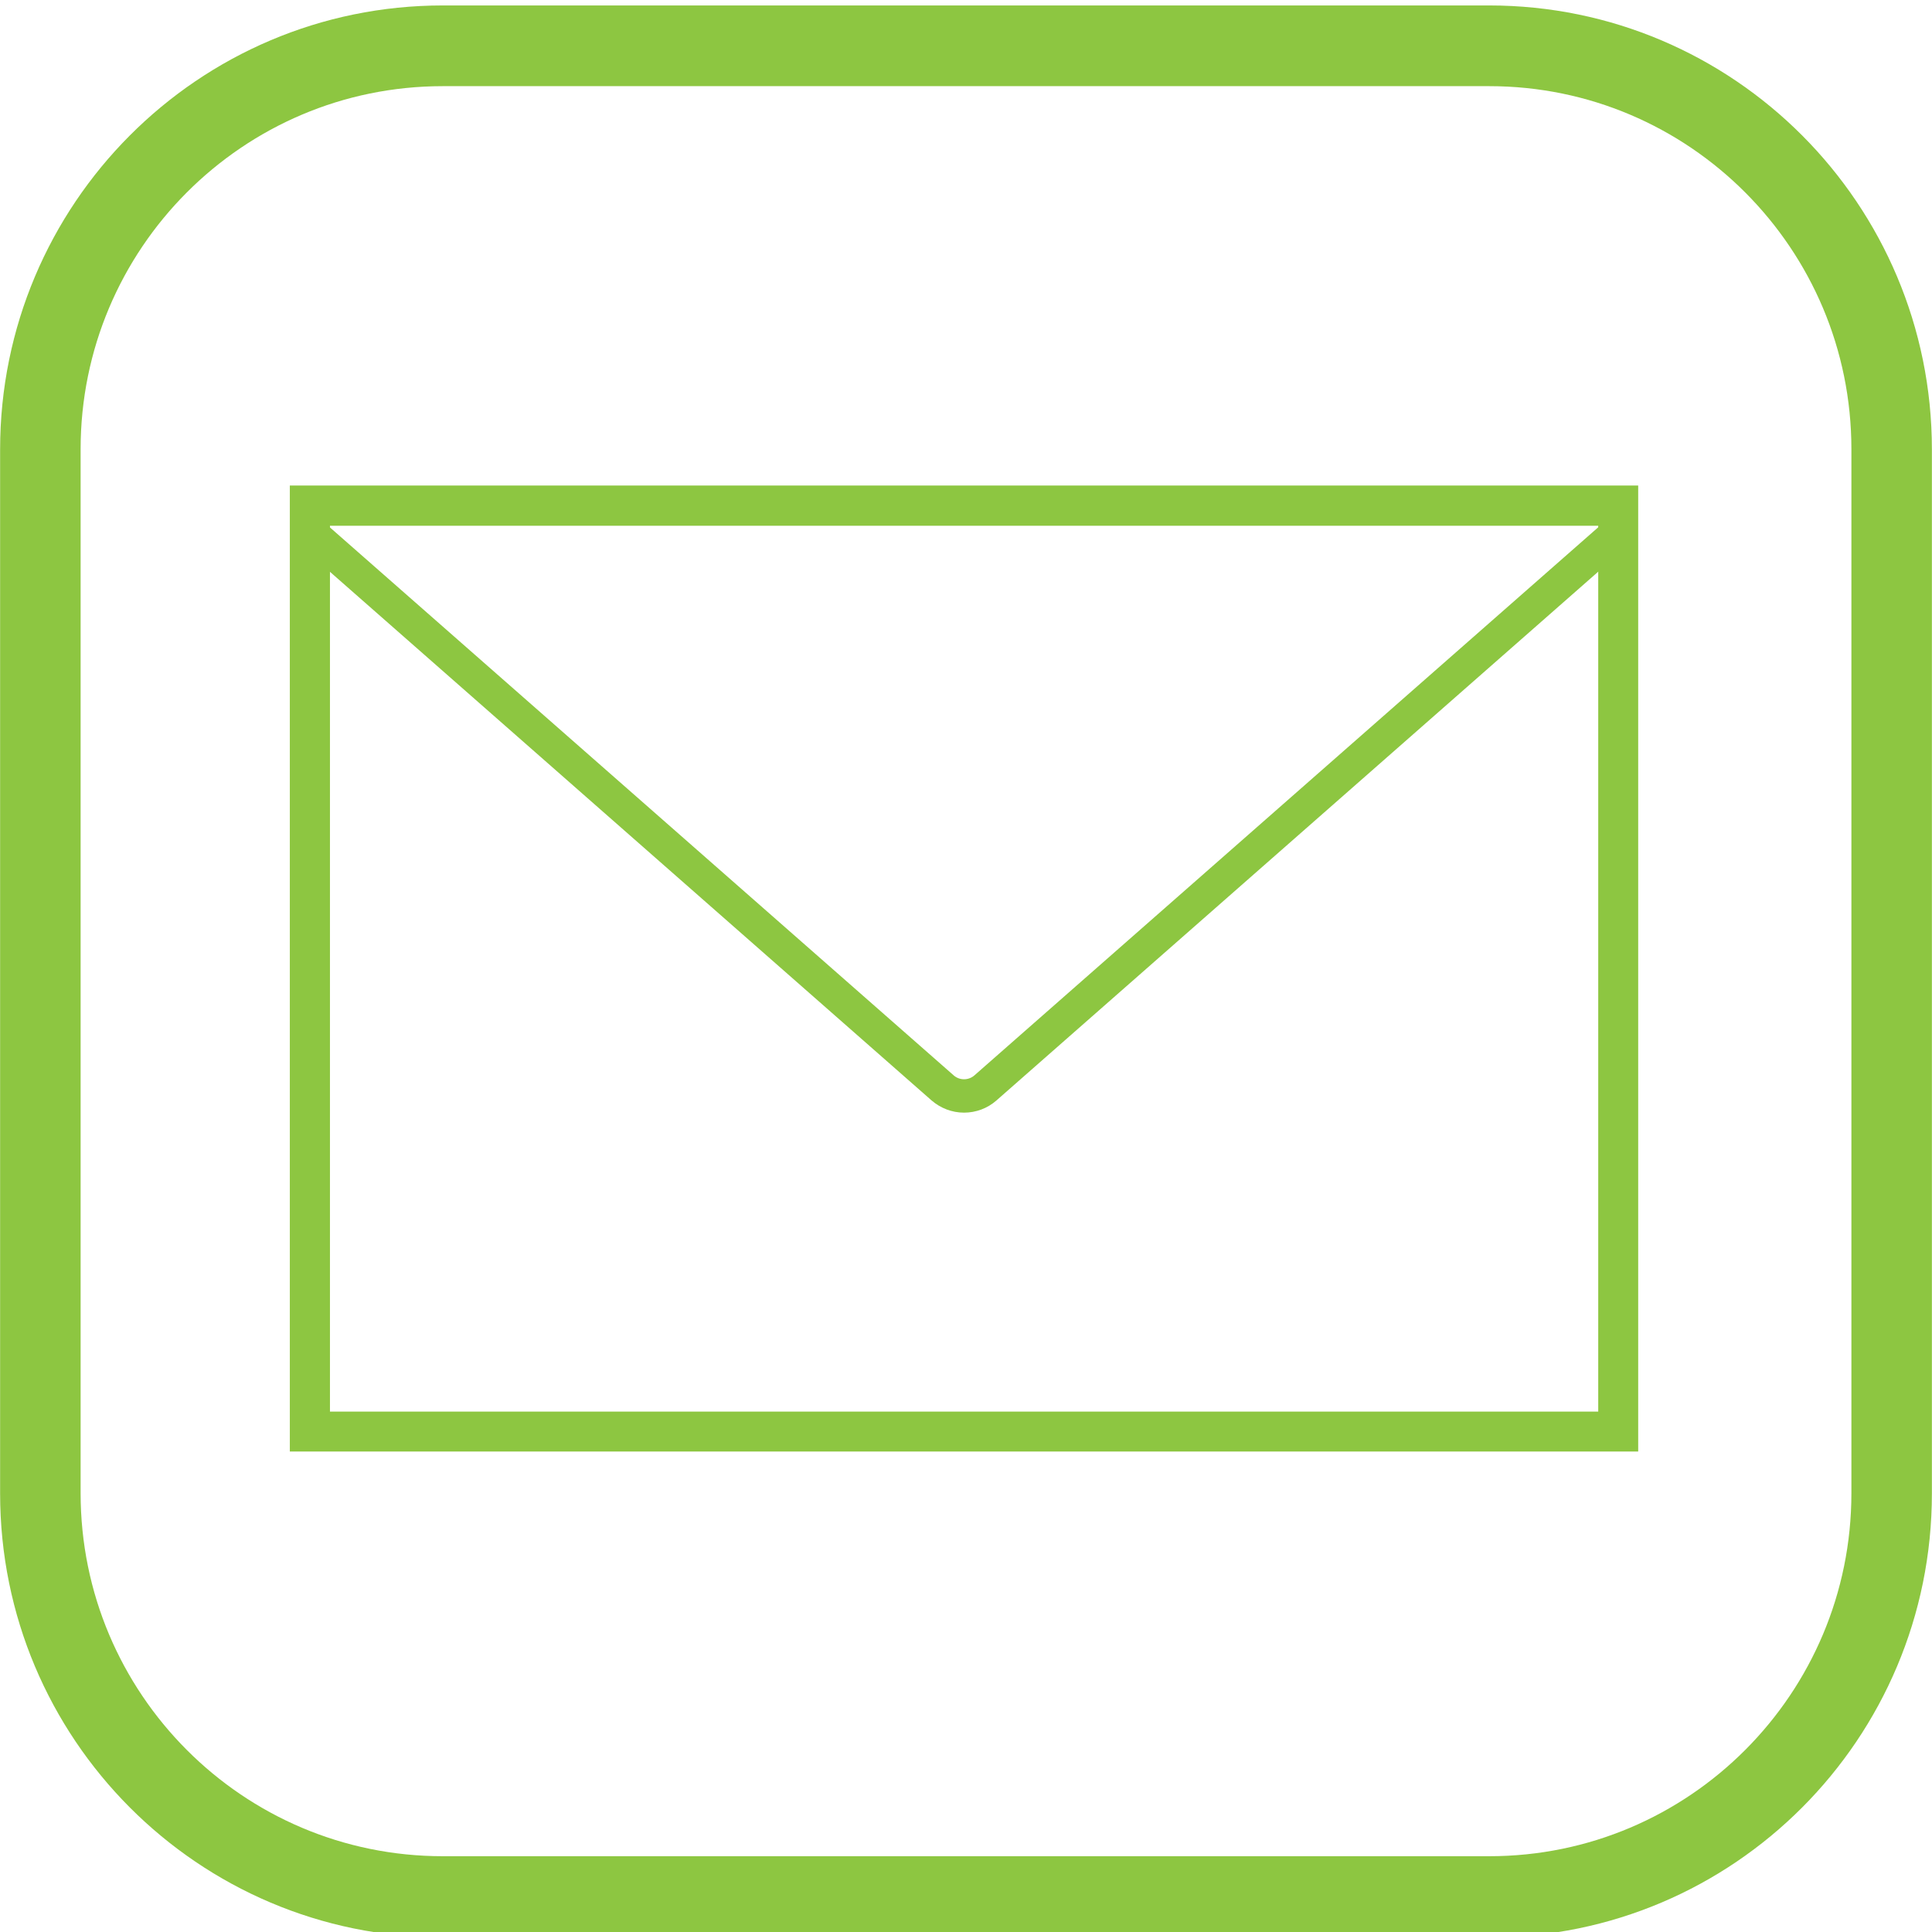
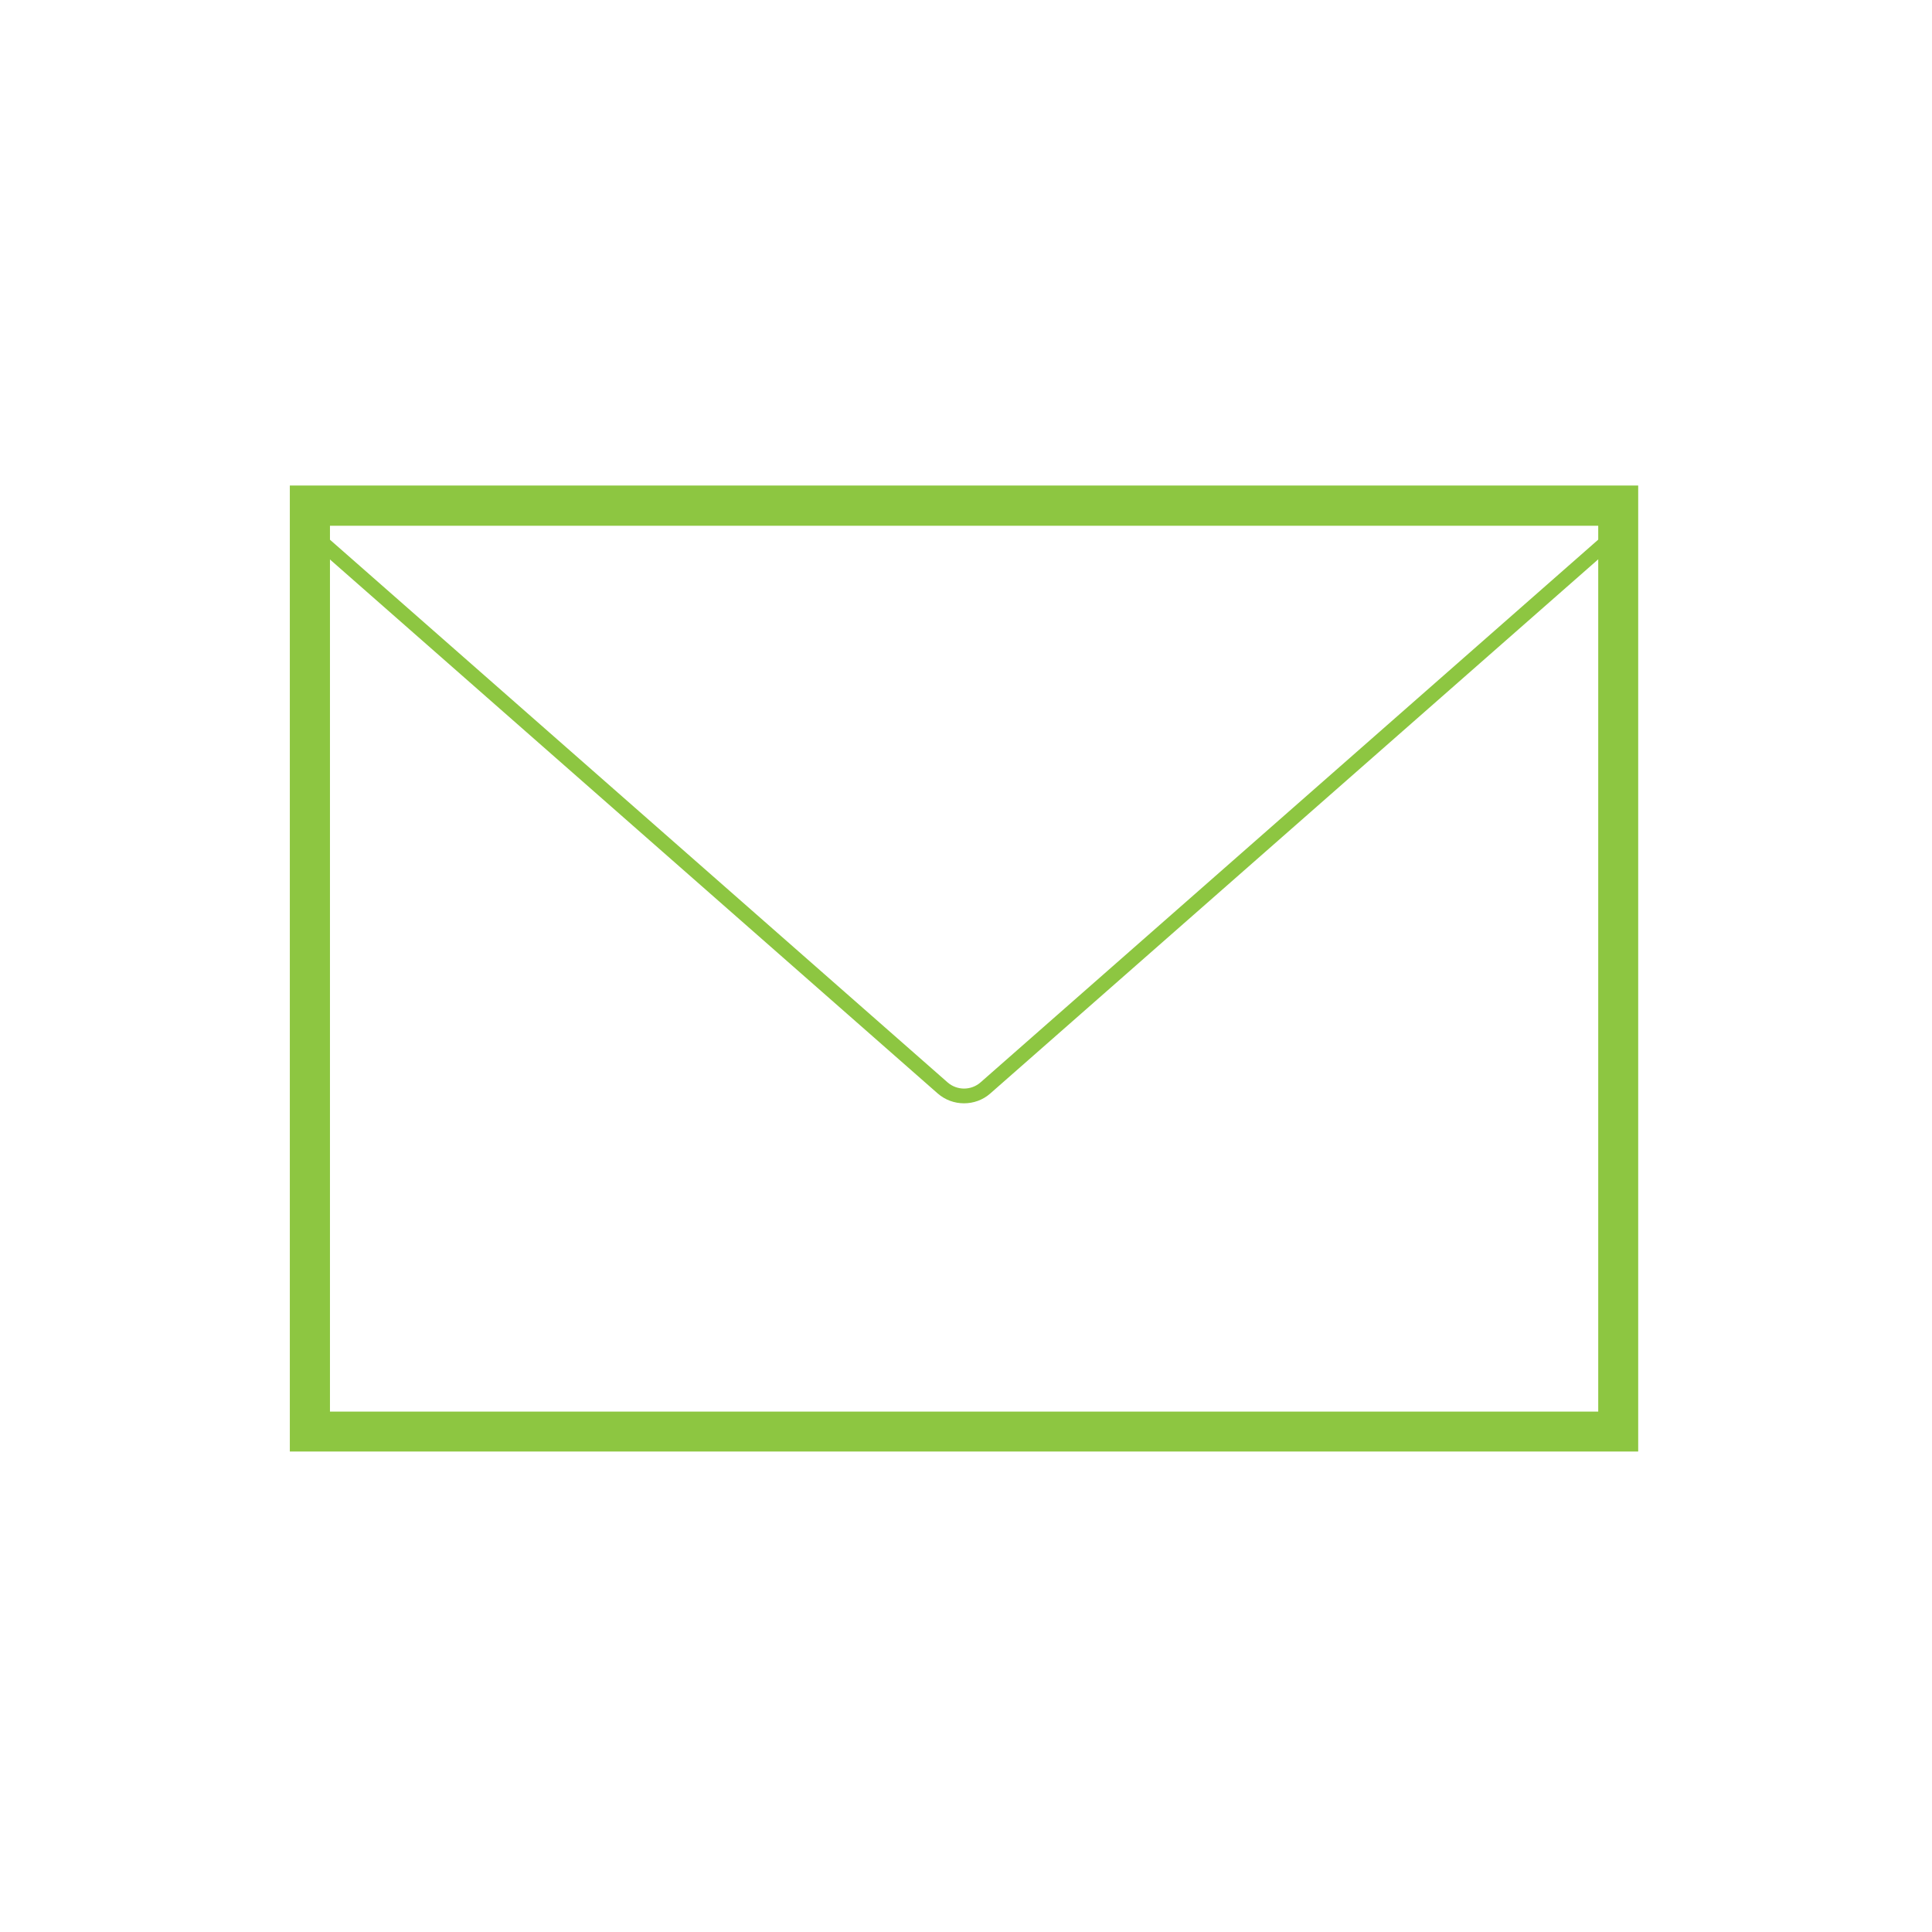
<svg xmlns="http://www.w3.org/2000/svg" width="96" zoomAndPan="magnify" viewBox="0 0 72 72" height="96" preserveAspectRatio="xMidYMid meet" version="1.0">
  <defs>
    <clipPath id="a80013eb51">
-       <path d="M 0.004 0.203 L 72 0.203 L 72 72 L 0.004 72 Z M 0.004 0.203 " clip-rule="nonzero" />
-     </clipPath>
+       </clipPath>
    <clipPath id="ae78076311">
      <path d="M 16.504 0.203 L 55.496 0.203 C 64.609 0.203 71.996 7.613 71.996 16.75 L 71.996 55.656 C 71.996 64.797 64.609 72.203 55.496 72.203 L 16.504 72.203 C 7.391 72.203 0.004 64.797 0.004 55.656 L 0.004 16.75 C 0.004 7.613 7.391 0.203 16.504 0.203 Z M 16.504 0.203 " clip-rule="nonzero" />
    </clipPath>
    <clipPath id="2c2c7b2394">
      <path d="M 11.699 18.996 L 60.301 18.996 L 60.301 53.207 L 11.699 53.207 Z M 11.699 18.996 " clip-rule="nonzero" />
    </clipPath>
    <clipPath id="b5fbcd16bf">
      <path d="M 11.699 19 L 60.301 19 L 60.301 42 L 11.699 42 Z M 11.699 19 " clip-rule="nonzero" />
    </clipPath>
    <clipPath id="af59bcab68">
      <path d="M 10.801 18.094 L 61.051 18.094 L 61.051 54.094 L 10.801 54.094 Z M 10.801 18.094 " clip-rule="nonzero" />
    </clipPath>
  </defs>
  <g clip-path="url(#a80013eb51)">
    <g clip-path="url(#ae78076311)">
      <path stroke-linecap="butt" transform="matrix(0.75, 0, 0, 0.752, 0.004, 0.203)" fill="none" stroke-linejoin="miter" d="M 22 -0 L 73.99 -0 C 86.141 -0 95.99 9.851 95.99 21.998 L 95.99 73.721 C 95.99 85.872 86.141 95.719 73.99 95.719 L 22 95.719 C 9.849 95.719 0 85.872 0 73.721 L 0 21.998 C 0 9.851 9.849 -0 22 -0 Z M 22 -0 " stroke="#8dc641" stroke-width="8" stroke-opacity="1" stroke-miterlimit="4" />
    </g>
  </g>
  <g clip-path="url(#2c2c7b2394)">
    <path fill="#8dc641" d="M 59.406 53.734 L 12.445 53.734 C 11.754 53.734 11.191 53.172 11.191 52.48 L 11.191 19.715 C 11.191 19.02 11.754 18.457 12.445 18.457 L 59.406 18.457 C 60.098 18.457 60.66 19.02 60.66 19.715 L 60.66 52.48 C 60.66 53.172 60.098 53.734 59.406 53.734 Z M 12.445 19.012 C 12.059 19.012 11.746 19.328 11.746 19.715 L 11.746 52.48 C 11.746 52.867 12.059 53.184 12.445 53.184 L 59.406 53.184 C 59.793 53.184 60.109 52.867 60.109 52.48 L 60.109 19.715 C 60.109 19.328 59.793 19.012 59.406 19.012 Z M 12.445 19.012 " fill-opacity="1" fill-rule="nonzero" />
    <path fill="#8dc641" d="M 59.406 54.082 L 12.445 54.082 C 11.562 54.082 10.848 53.363 10.848 52.48 L 10.848 19.715 C 10.848 18.832 11.562 18.113 12.445 18.113 L 59.406 18.113 C 60.289 18.113 61.004 18.832 61.004 19.715 L 61.004 52.48 C 61.004 53.363 60.289 54.082 59.406 54.082 Z M 12.445 19.355 C 12.25 19.355 12.09 19.516 12.09 19.715 L 12.09 52.48 C 12.09 52.676 12.25 52.836 12.445 52.836 L 59.406 52.836 C 59.602 52.836 59.762 52.676 59.762 52.48 L 59.762 19.715 C 59.762 19.516 59.602 19.355 59.406 19.355 Z M 12.445 19.355 " fill-opacity="1" fill-rule="nonzero" />
  </g>
  <g clip-path="url(#b5fbcd16bf)">
    <path fill="#8dc641" d="M 35.926 41.117 C 35.574 41.117 35.227 40.996 34.945 40.75 L 11.285 19.961 L 11.652 19.547 L 35.312 40.336 C 35.664 40.645 36.191 40.645 36.543 40.336 L 60.203 19.547 L 60.566 19.961 L 36.906 40.75 C 36.629 40.996 36.277 41.117 35.926 41.117 Z M 35.926 41.117 " fill-opacity="1" fill-rule="nonzero" />
-     <path fill="#8dc641" d="M 35.926 41.465 C 35.48 41.465 35.055 41.301 34.719 41.012 L 10.801 19.996 L 11.617 19.059 L 35.539 40.074 C 35.758 40.27 36.094 40.27 36.316 40.074 L 60.234 19.059 L 61.051 19.996 L 37.133 41.012 C 36.801 41.305 36.371 41.465 35.926 41.465 Z M 35.926 41.465 " fill-opacity="1" fill-rule="nonzero" />
  </g>
  <g clip-path="url(#af59bcab68)">
    <path stroke-linecap="butt" transform="matrix(0.748, 0, 0, 0.75, 10.8, 18.095)" fill="none" stroke-linejoin="miter" d="M 0.001 -0.002 L 0.001 48.014 L 67.189 48.014 L 67.189 -0.002 L 0.001 -0.002 " stroke="#8dc641" stroke-width="4" stroke-opacity="1" stroke-miterlimit="4" />
  </g>
</svg>